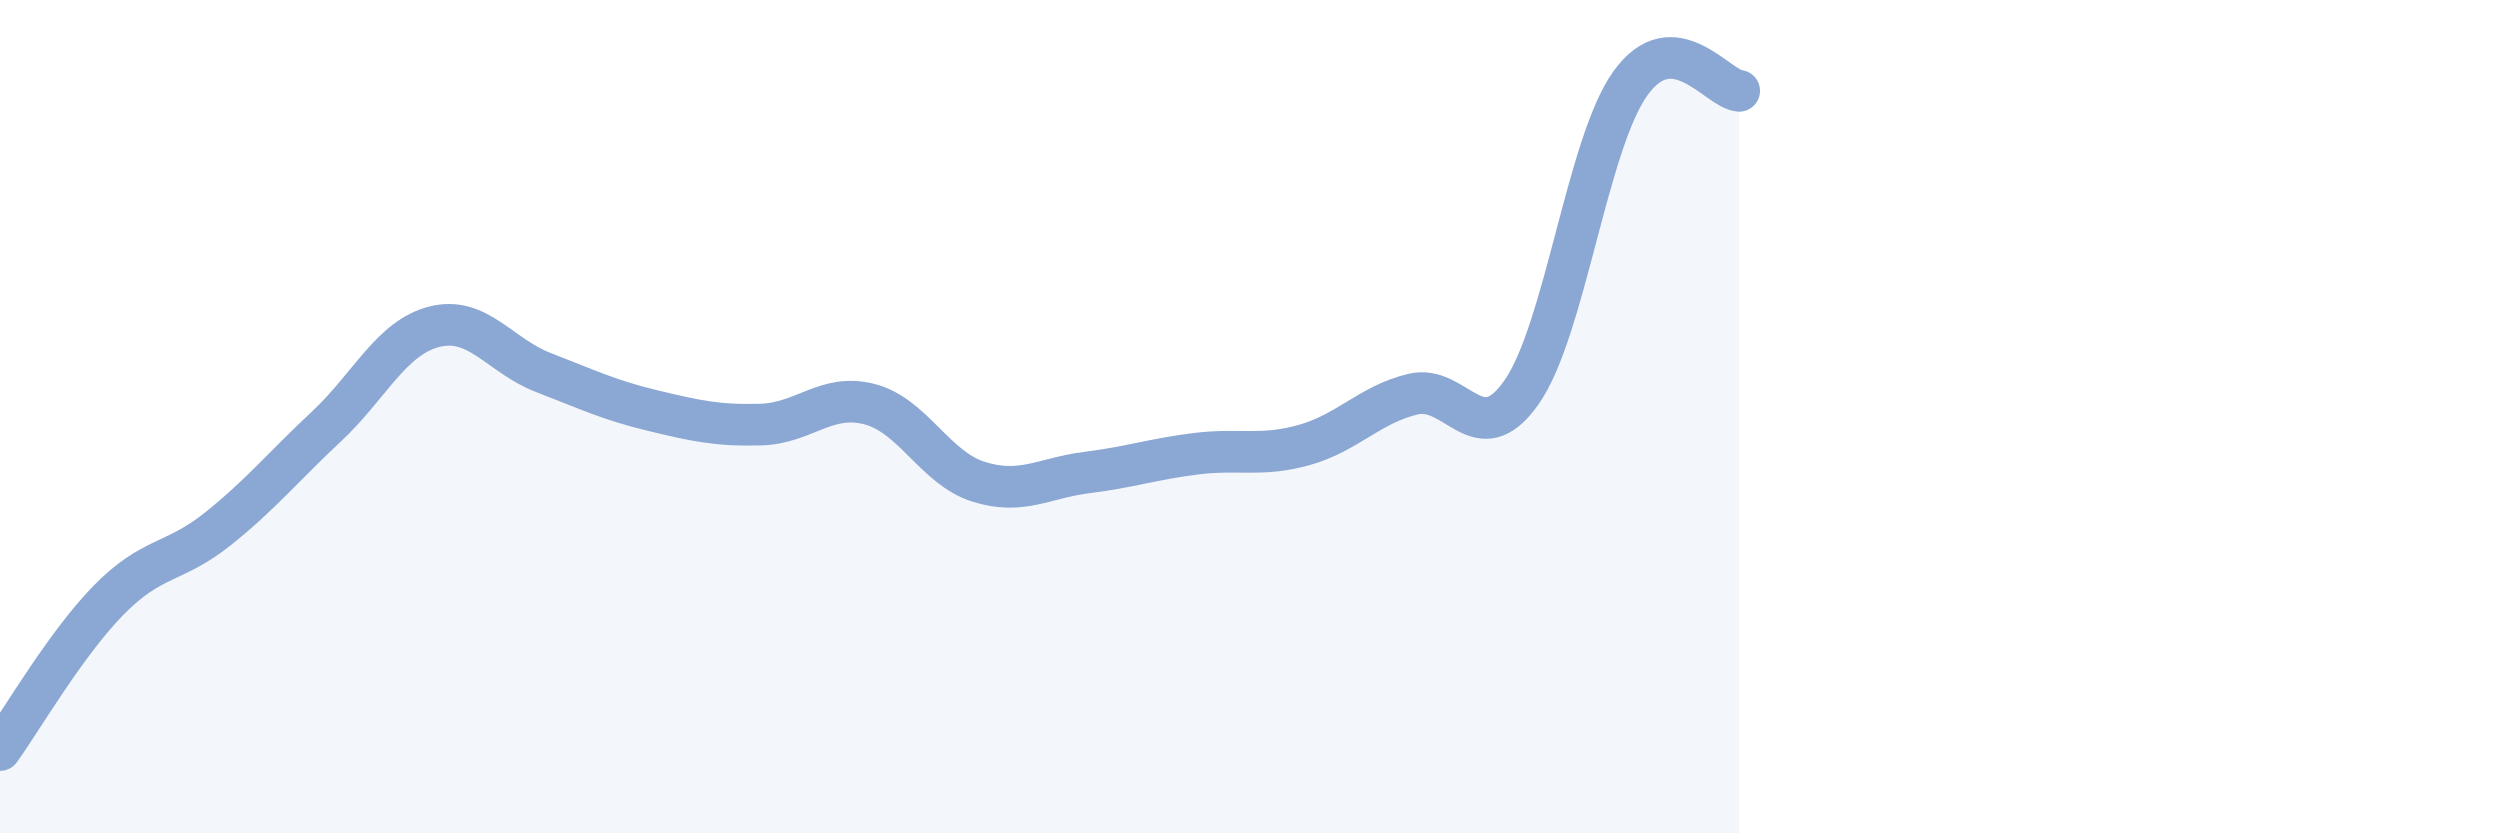
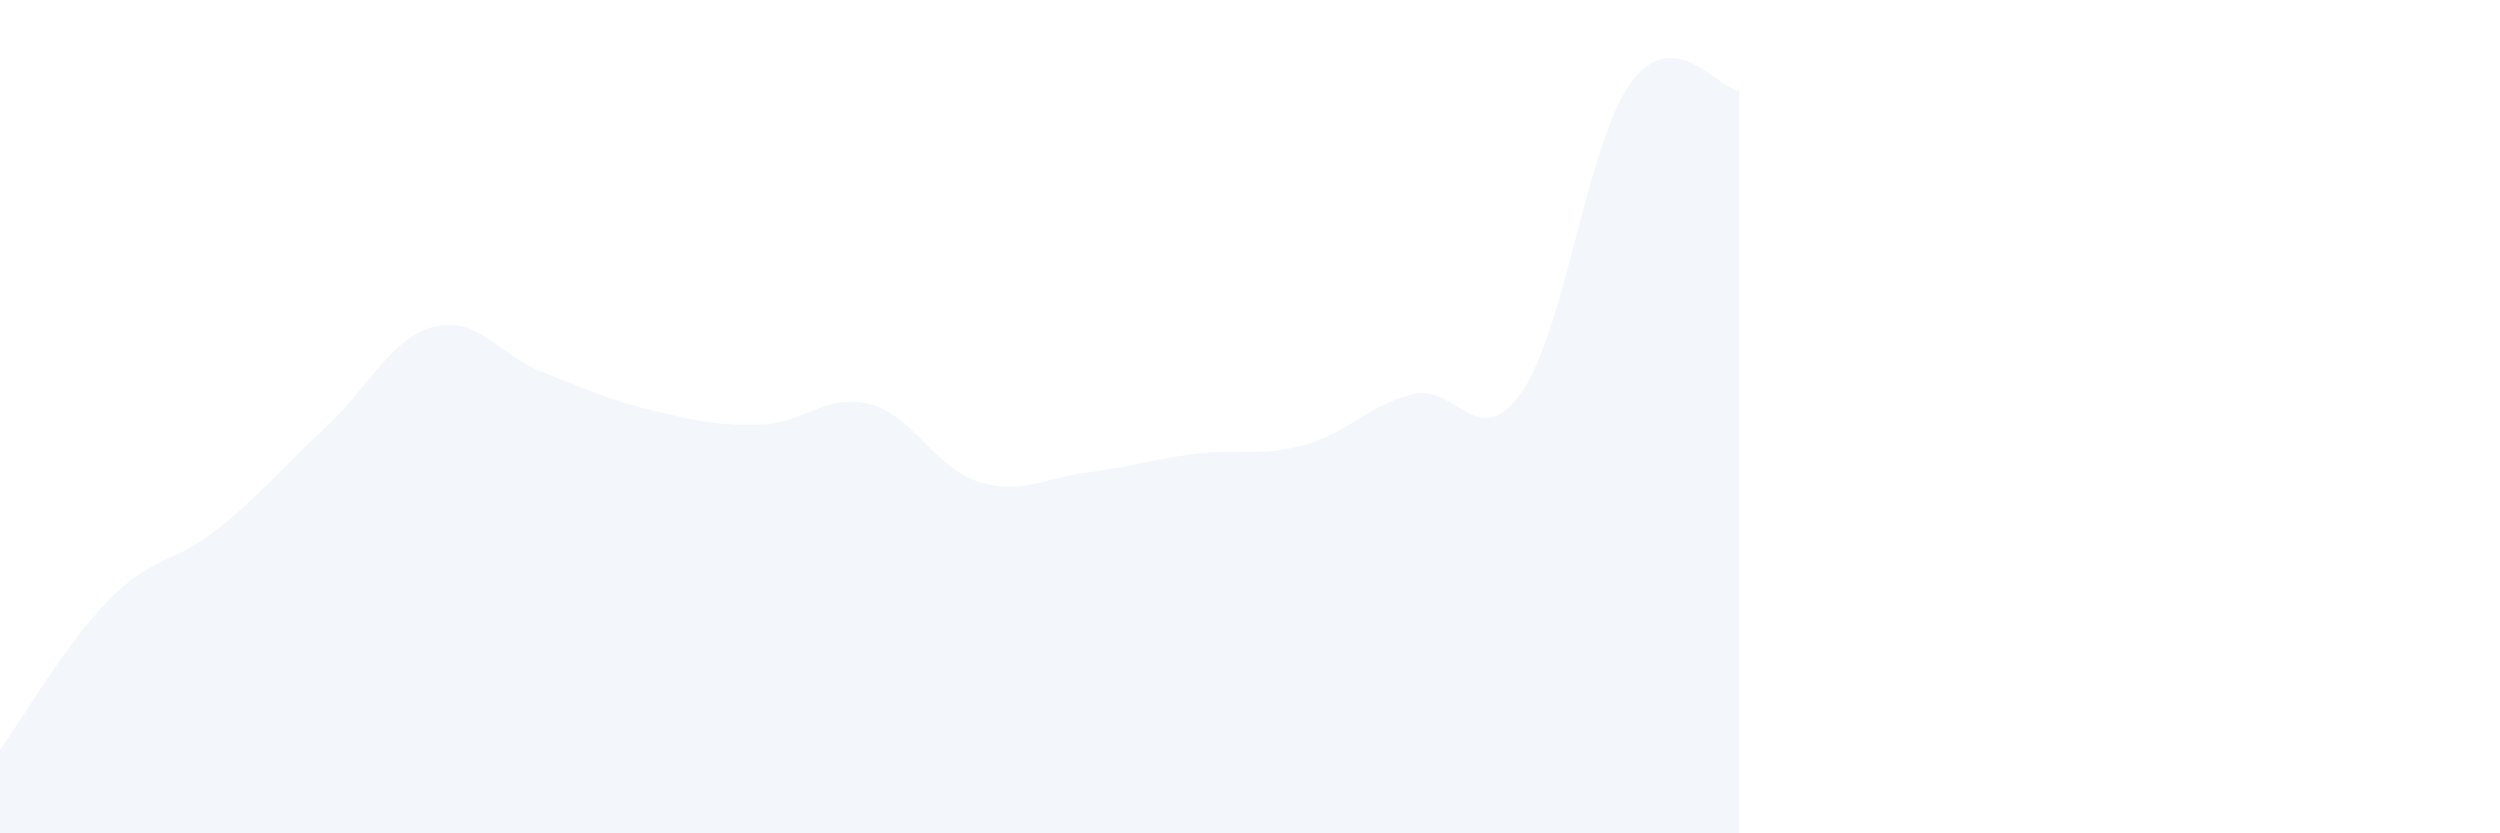
<svg xmlns="http://www.w3.org/2000/svg" width="60" height="20" viewBox="0 0 60 20">
  <path d="M 0,18 C 0.52,17.28 1.57,15.46 2.61,14.4 C 3.65,13.34 4.18,13.53 5.22,12.7 C 6.26,11.87 6.79,11.21 7.83,10.24 C 8.87,9.27 9.39,8.1 10.43,7.84 C 11.47,7.58 12,8.54 13.04,8.94 C 14.08,9.34 14.61,9.6 15.65,9.85 C 16.69,10.1 17.22,10.22 18.26,10.19 C 19.3,10.16 19.83,9.43 20.87,9.7 C 21.91,9.97 22.44,11.23 23.48,11.56 C 24.52,11.89 25.05,11.47 26.09,11.34 C 27.13,11.21 27.66,11.02 28.7,10.89 C 29.74,10.76 30.26,10.97 31.3,10.68 C 32.34,10.39 32.87,9.71 33.91,9.46 C 34.95,9.21 35.48,10.9 36.52,9.41 C 37.56,7.92 38.09,3.45 39.13,2 C 40.17,0.55 41.22,2.14 41.74,2.18L41.74 20L0 20Z" fill="#8ba7d3" opacity="0.1" stroke-linecap="round" stroke-linejoin="round" />
-   <path d="M 0,18 C 0.52,17.28 1.57,15.46 2.61,14.4 C 3.65,13.34 4.18,13.53 5.22,12.7 C 6.26,11.87 6.79,11.21 7.83,10.24 C 8.87,9.27 9.39,8.1 10.43,7.84 C 11.47,7.58 12,8.54 13.04,8.94 C 14.08,9.34 14.61,9.6 15.65,9.85 C 16.69,10.1 17.22,10.22 18.26,10.19 C 19.3,10.16 19.83,9.43 20.87,9.7 C 21.91,9.97 22.44,11.23 23.48,11.56 C 24.52,11.89 25.05,11.47 26.09,11.34 C 27.13,11.21 27.66,11.02 28.7,10.89 C 29.74,10.76 30.26,10.97 31.3,10.68 C 32.34,10.39 32.87,9.71 33.91,9.46 C 34.95,9.21 35.48,10.9 36.52,9.41 C 37.56,7.92 38.09,3.45 39.13,2 C 40.17,0.55 41.22,2.14 41.74,2.18" stroke="#8ba7d3" stroke-width="1" fill="none" stroke-linecap="round" stroke-linejoin="round" />
</svg>